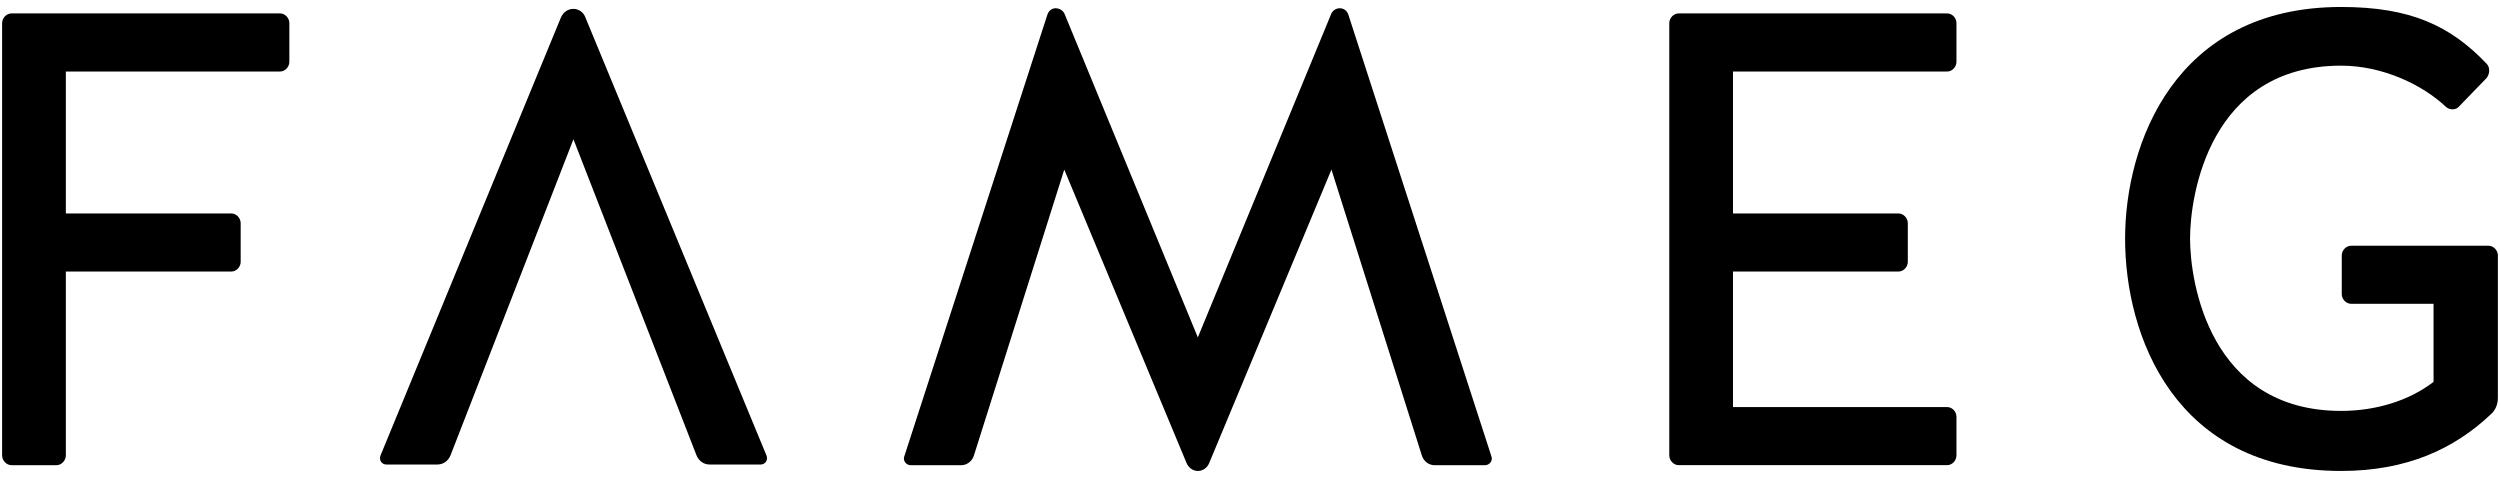
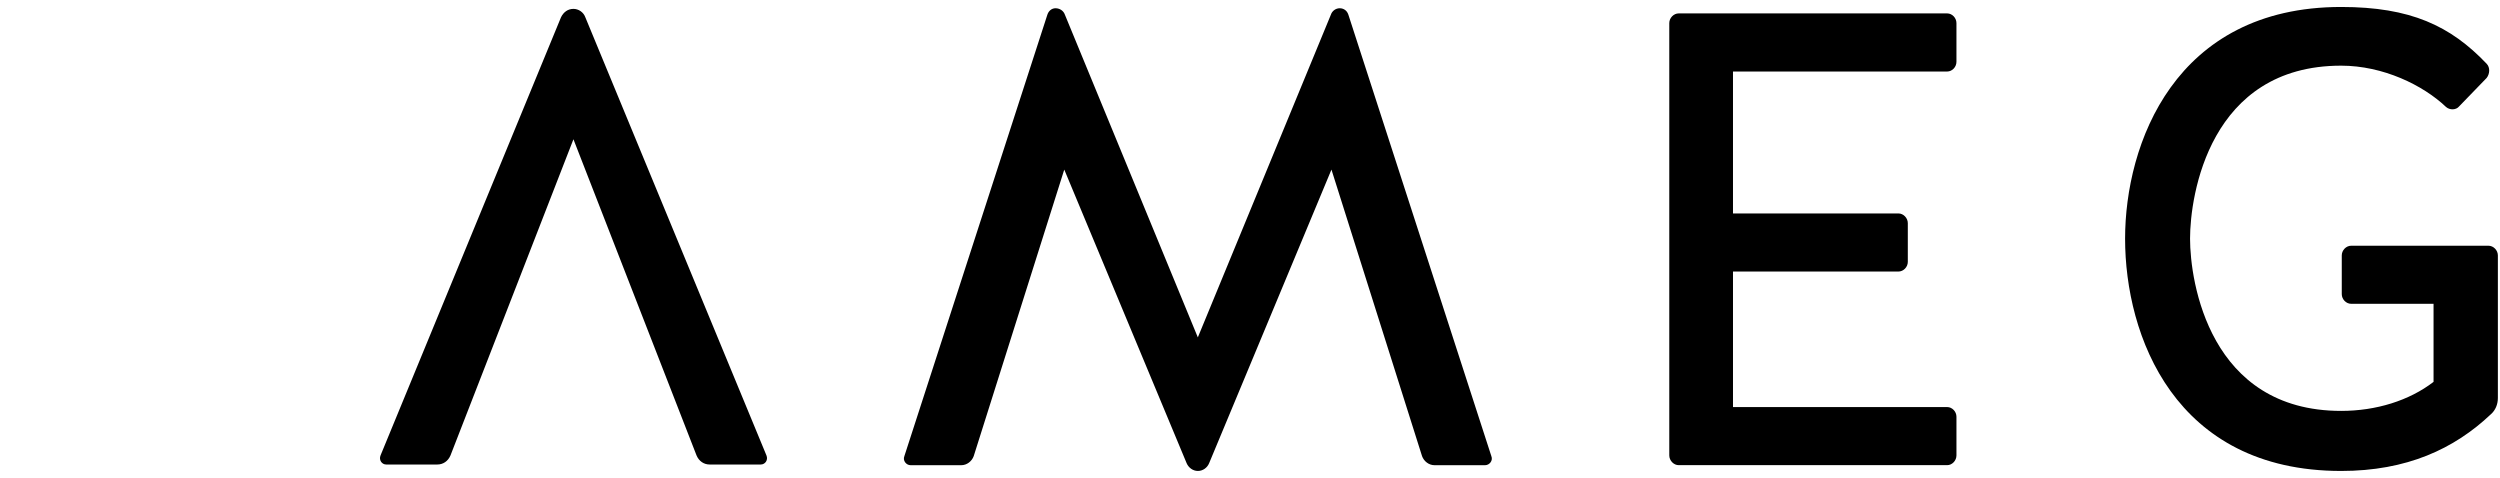
<svg xmlns="http://www.w3.org/2000/svg" version="1.1" id="Tryb_izolacji" x="0px" y="0px" width="136px" height="26px" viewBox="0 0 136 26" enable-background="new 0 0 136 26" xml:space="preserve">
  <g>
-     <path d="M3.582,14.772v10.004c0,0.28-0.239,0.53-0.508,0.53H0.627c-0.273,0-0.512-0.25-0.512-0.53V1.258   c0-0.283,0.238-0.529,0.512-0.529h14.605c0.273,0,0.509,0.247,0.509,0.529v2.105c0,0.281-0.235,0.528-0.509,0.528H3.582v7.72h9.002   c0.27,0,0.509,0.247,0.509,0.529v2.106c0,0.282-0.24,0.526-0.509,0.526H3.582z" />
    <path d="M31.195,7.576l-6.689,17.2c-0.135,0.318-0.408,0.493-0.712,0.493h-2.787c-0.235,0-0.407-0.245-0.306-0.493L30.519,0.94   c0.136-0.282,0.374-0.457,0.677-0.457c0.273,0,0.545,0.175,0.646,0.457l9.853,23.836c0.104,0.248-0.07,0.493-0.307,0.493h-2.786   c-0.303,0-0.575-0.175-0.71-0.493L31.195,7.576z" />
    <path d="M57.896,9.226l-4.926,15.587c-0.102,0.282-0.373,0.494-0.678,0.494h-2.754c-0.239,0-0.441-0.25-0.34-0.494l7.779-24.014   c0.068-0.21,0.239-0.35,0.442-0.35c0.237,0,0.438,0.14,0.511,0.35l7.232,17.555L72.4,0.799c0.068-0.21,0.271-0.35,0.477-0.35   c0.236,0,0.404,0.14,0.474,0.35l7.778,24.014c0.102,0.244-0.102,0.494-0.342,0.494h-2.75c-0.306,0-0.576-0.212-0.678-0.494   L72.431,9.226l-6.655,15.973c-0.1,0.245-0.339,0.421-0.611,0.421c-0.27,0-0.507-0.177-0.612-0.421L57.896,9.226z" />
    <path d="M94.275,14.772v7.372h11.65c0.274,0,0.506,0.247,0.506,0.526v2.105c0,0.28-0.232,0.53-0.506,0.53H91.32   c-0.27,0-0.511-0.25-0.511-0.53V1.258c0-0.283,0.241-0.529,0.511-0.529h14.605c0.274,0,0.506,0.247,0.506,0.529v2.105   c0,0.281-0.232,0.528-0.506,0.528h-11.65v7.72h9c0.271,0,0.51,0.247,0.51,0.529v2.106c0,0.282-0.238,0.526-0.51,0.526H94.275z" />
    <path d="M127.902,16.527c-0.273,0-0.51-0.245-0.51-0.527v-2.105c0-0.28,0.236-0.527,0.51-0.527h7.473   c0.271,0,0.509,0.247,0.509,0.527v7.757c0,0.353-0.137,0.669-0.375,0.878c-2.001,1.895-4.585,3.09-8.15,3.09   c-9.068,0-11.754-7.371-11.754-12.637c0-5.125,2.686-12.604,11.754-12.604c3.769,0,5.945,1.02,7.914,3.088   c0.203,0.21,0.168,0.562,0,0.774l-1.494,1.544c-0.17,0.21-0.513,0.21-0.713,0.035c-1.258-1.195-3.43-2.248-5.707-2.248   c-7.167,0-8.22,7.057-8.22,9.41c0,2.35,1.053,9.371,8.22,9.371c1.902,0,3.704-0.561,5.026-1.579v-4.248H127.902z" />
  </g>
</svg>